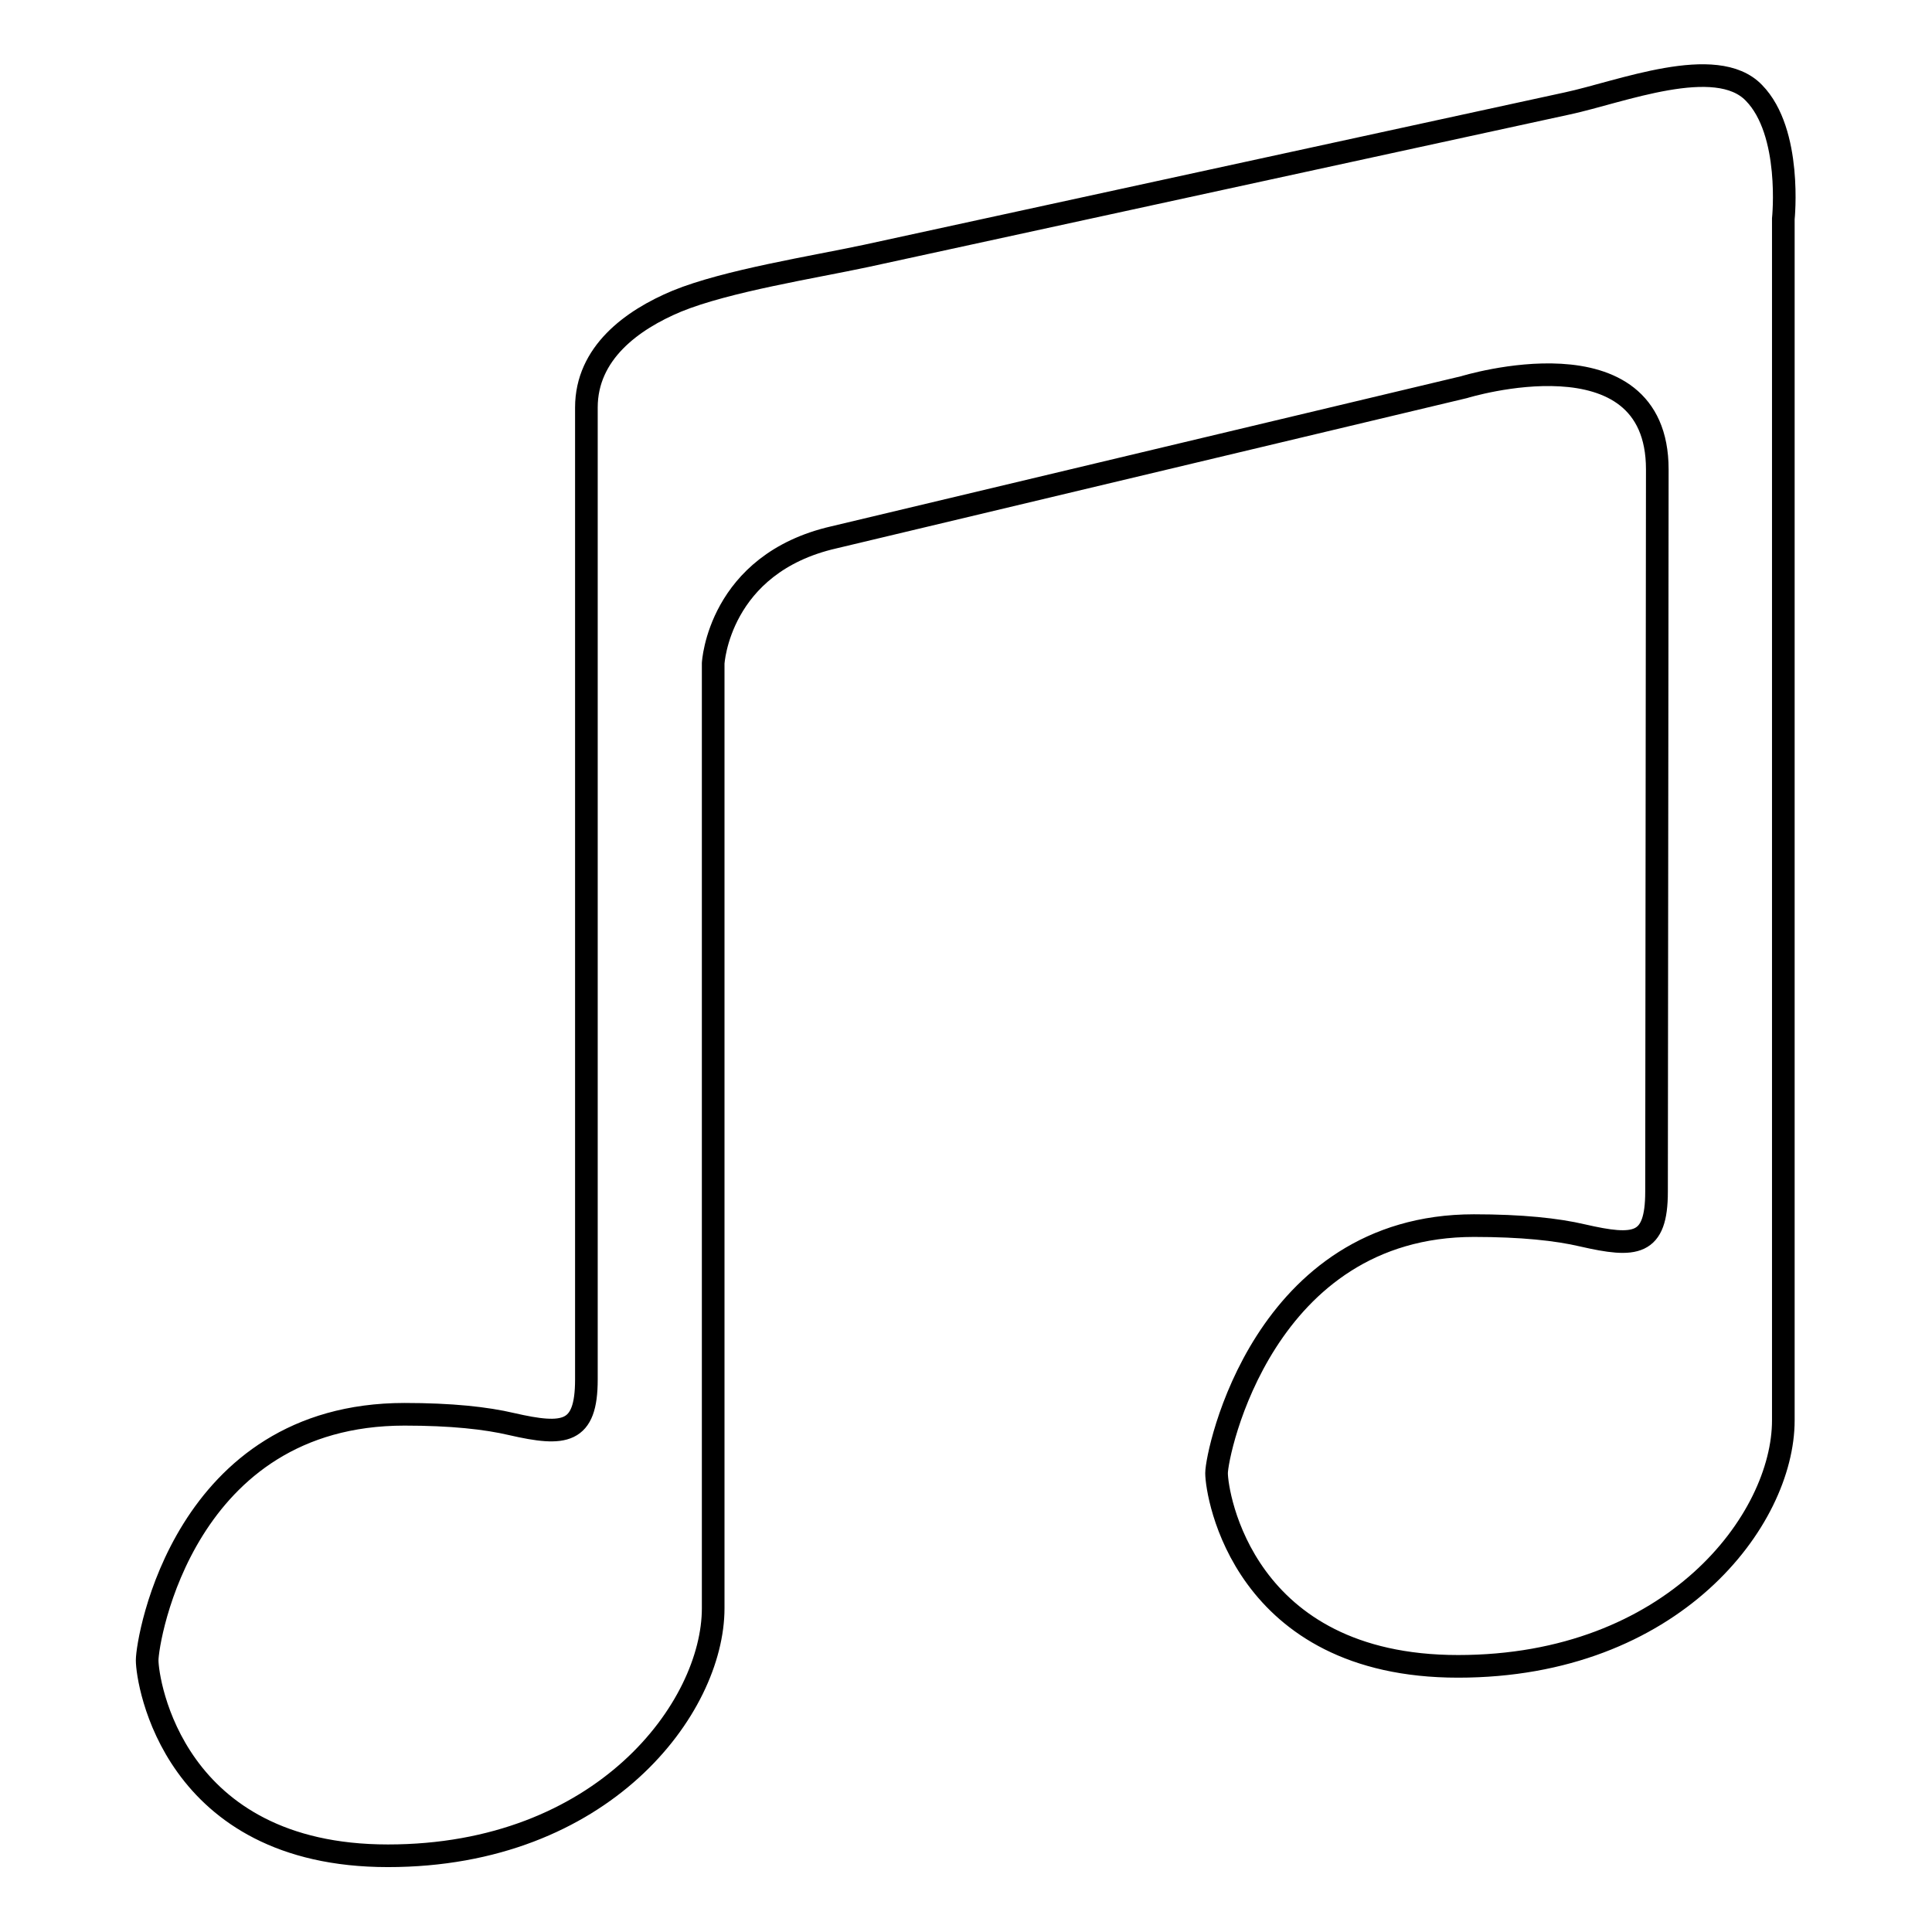
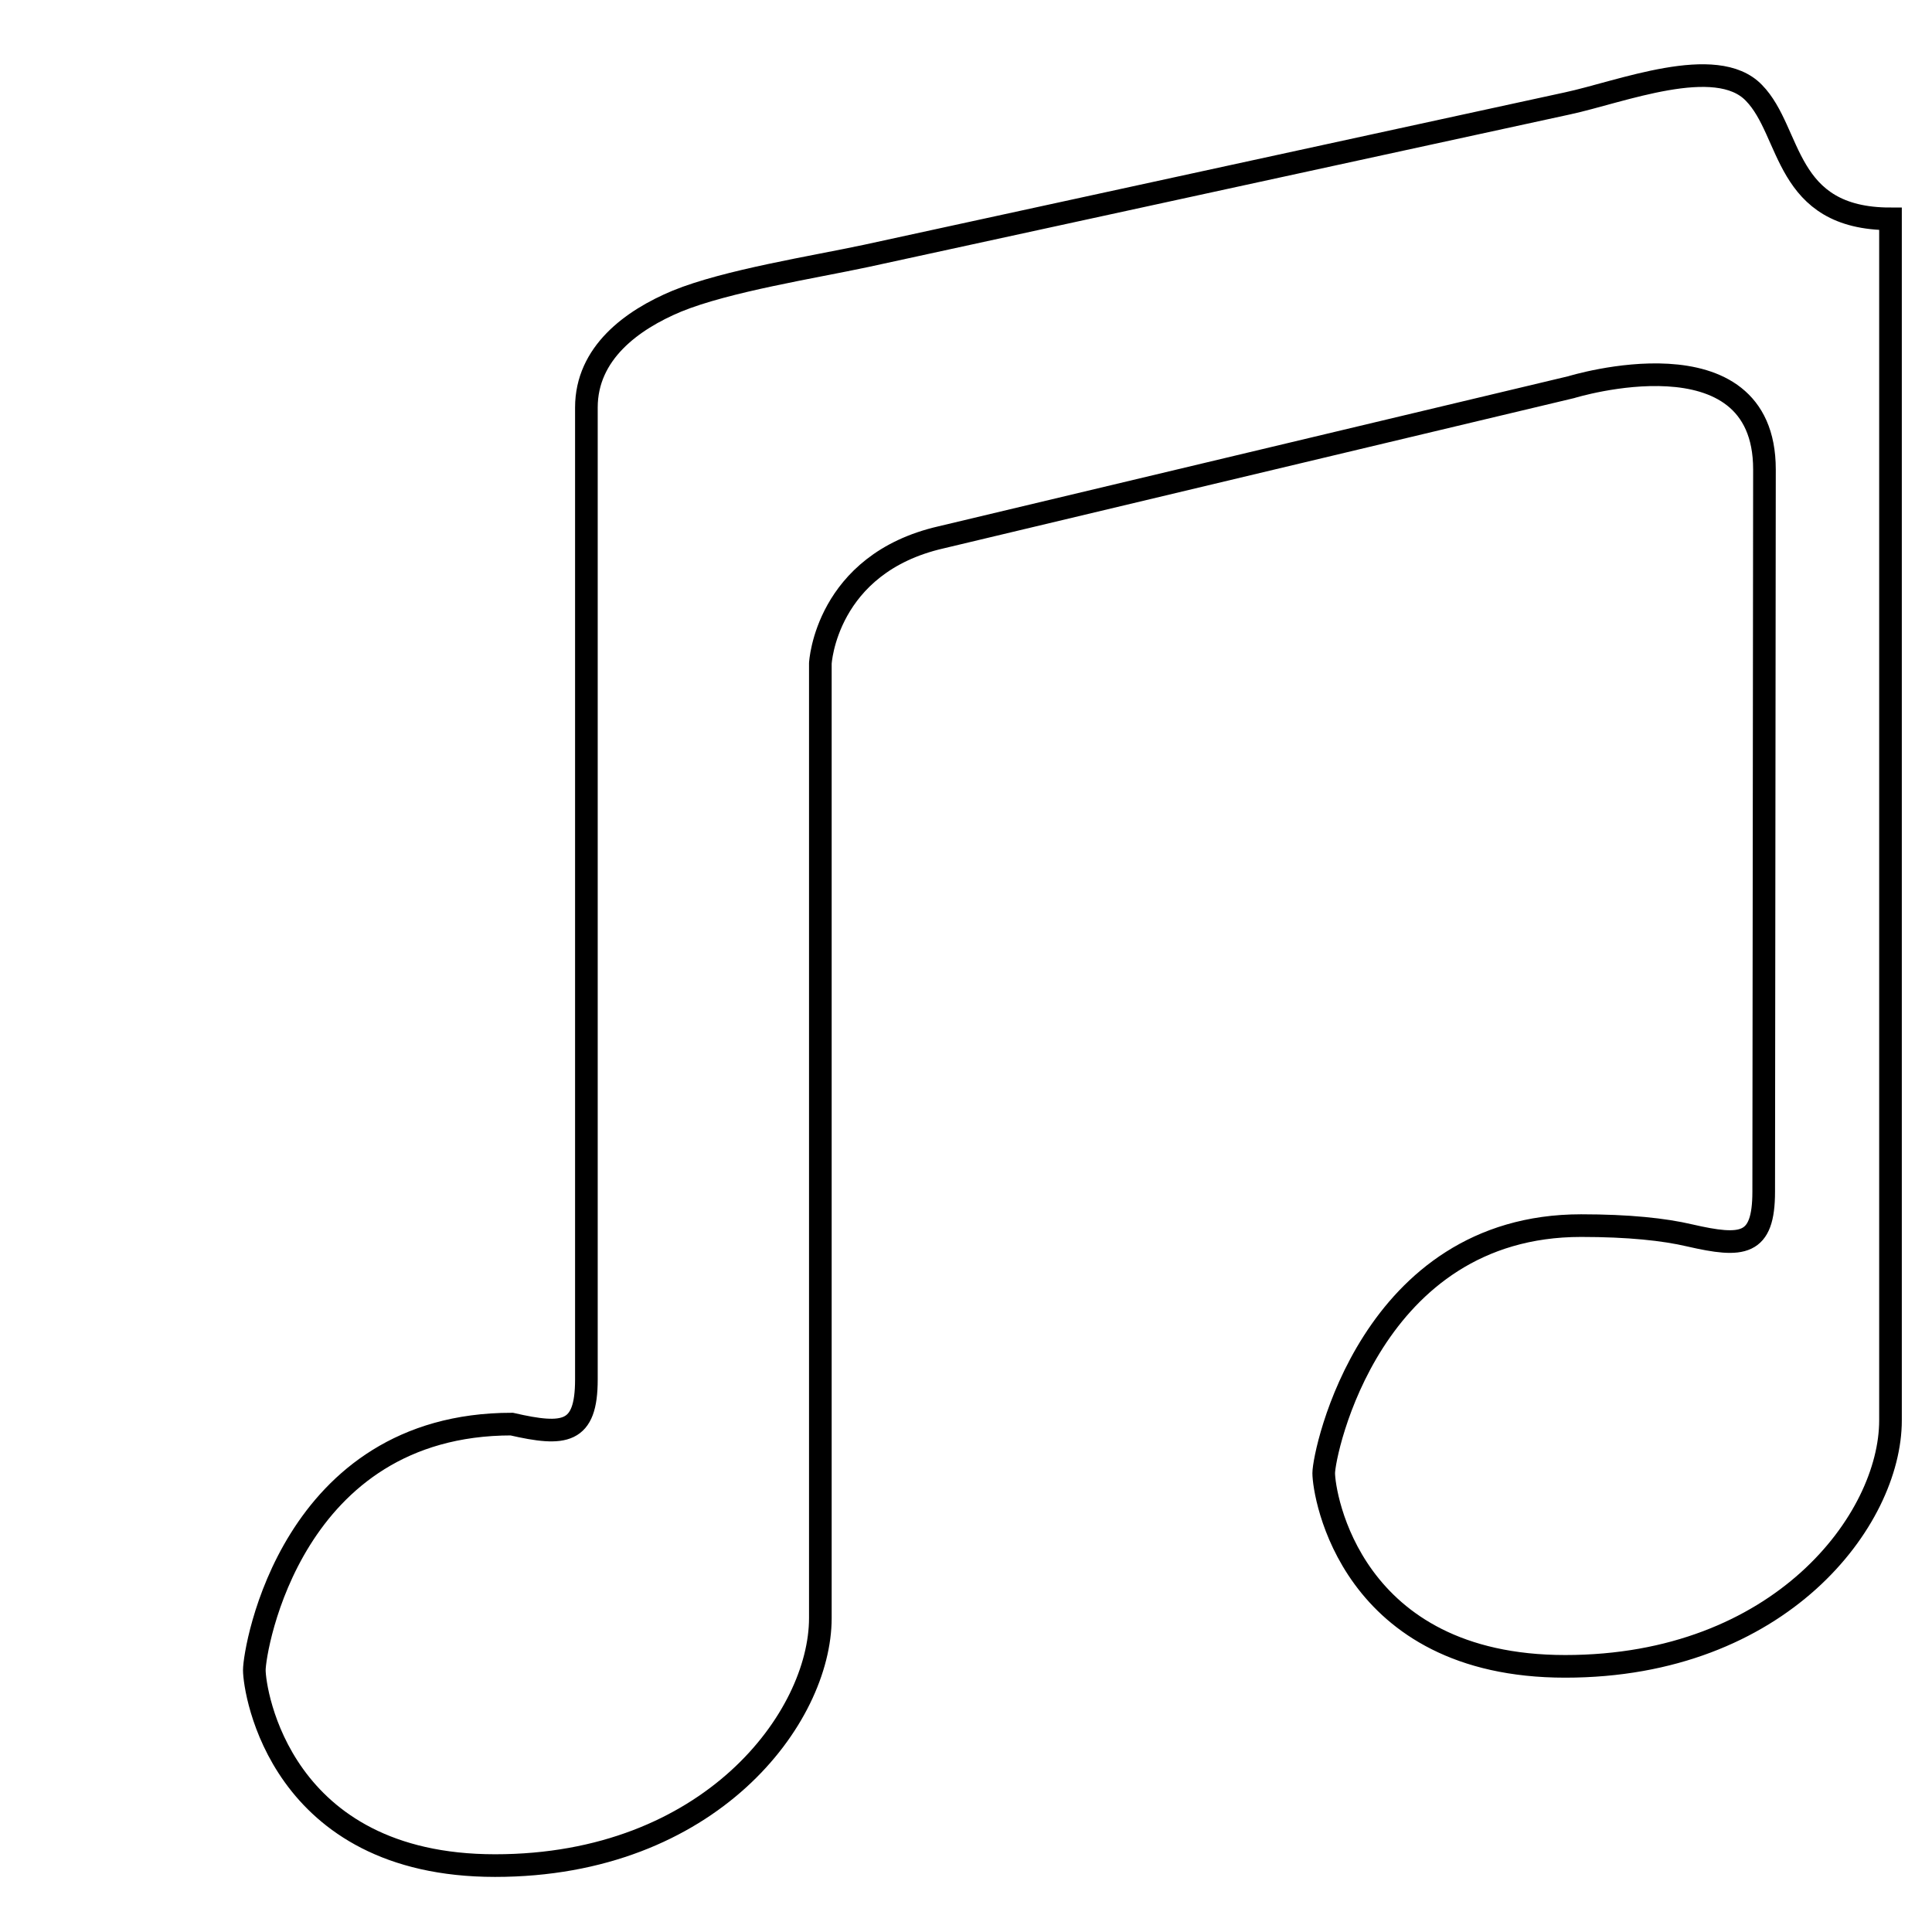
<svg xmlns="http://www.w3.org/2000/svg" version="1.1" x="0px" y="0px" viewBox="0 0 256 256" enable-background="new 0 0 256 256" xml:space="preserve">
  <g>
    <g>
      <g>
-         <path stroke-width="3" fill-opacity="0" stroke="#000000" d="M232.4,12.3c-5-5.2-17.7-0.1-24.7,1.4l-92.9,20.2c-7,1.5-18.5,3.3-25.1,6c-6,2.5-12,6.9-12,14.1v128.8c0,7.2-2.9,7.5-9.9,5.9c-3.4-0.8-8-1.3-14.2-1.3c-29.2,0-34.1,29.8-34.1,32.6c0,2.8,3.4,25.9,31.9,25.9c28.5,0,43.1-19.6,43.1-32.8V87.9c0,0,0.7-13.2,16-16.7l83.5-19.9c0,0,25.6-7.9,25.6,10.9l-0.1,95.7c0,7.2-2.8,7.4-9.8,5.8c-3.4-0.8-8.1-1.3-14.4-1.3c-27.9,0-34.1,30.1-34.1,32.8c0,2.8,3.5,25.6,32,25.6c28.5,0,43.1-19.4,43.1-32.6V29C236.3,29,237.5,17.5,232.4,12.3z" />
+         <path stroke-width="3" fill-opacity="0" stroke="#000000" d="M232.4,12.3c-5-5.2-17.7-0.1-24.7,1.4l-92.9,20.2c-7,1.5-18.5,3.3-25.1,6c-6,2.5-12,6.9-12,14.1v128.8c0,7.2-2.9,7.5-9.9,5.9c-29.2,0-34.1,29.8-34.1,32.6c0,2.8,3.4,25.9,31.9,25.9c28.5,0,43.1-19.6,43.1-32.8V87.9c0,0,0.7-13.2,16-16.7l83.5-19.9c0,0,25.6-7.9,25.6,10.9l-0.1,95.7c0,7.2-2.8,7.4-9.8,5.8c-3.4-0.8-8.1-1.3-14.4-1.3c-27.9,0-34.1,30.1-34.1,32.8c0,2.8,3.5,25.6,32,25.6c28.5,0,43.1-19.4,43.1-32.6V29C236.3,29,237.5,17.5,232.4,12.3z" />
      </g>
      <g />
      <g />
      <g />
      <g />
      <g />
      <g />
      <g />
      <g />
      <g />
      <g />
      <g />
      <g />
      <g />
      <g />
      <g />
    </g>
  </g>
</svg>